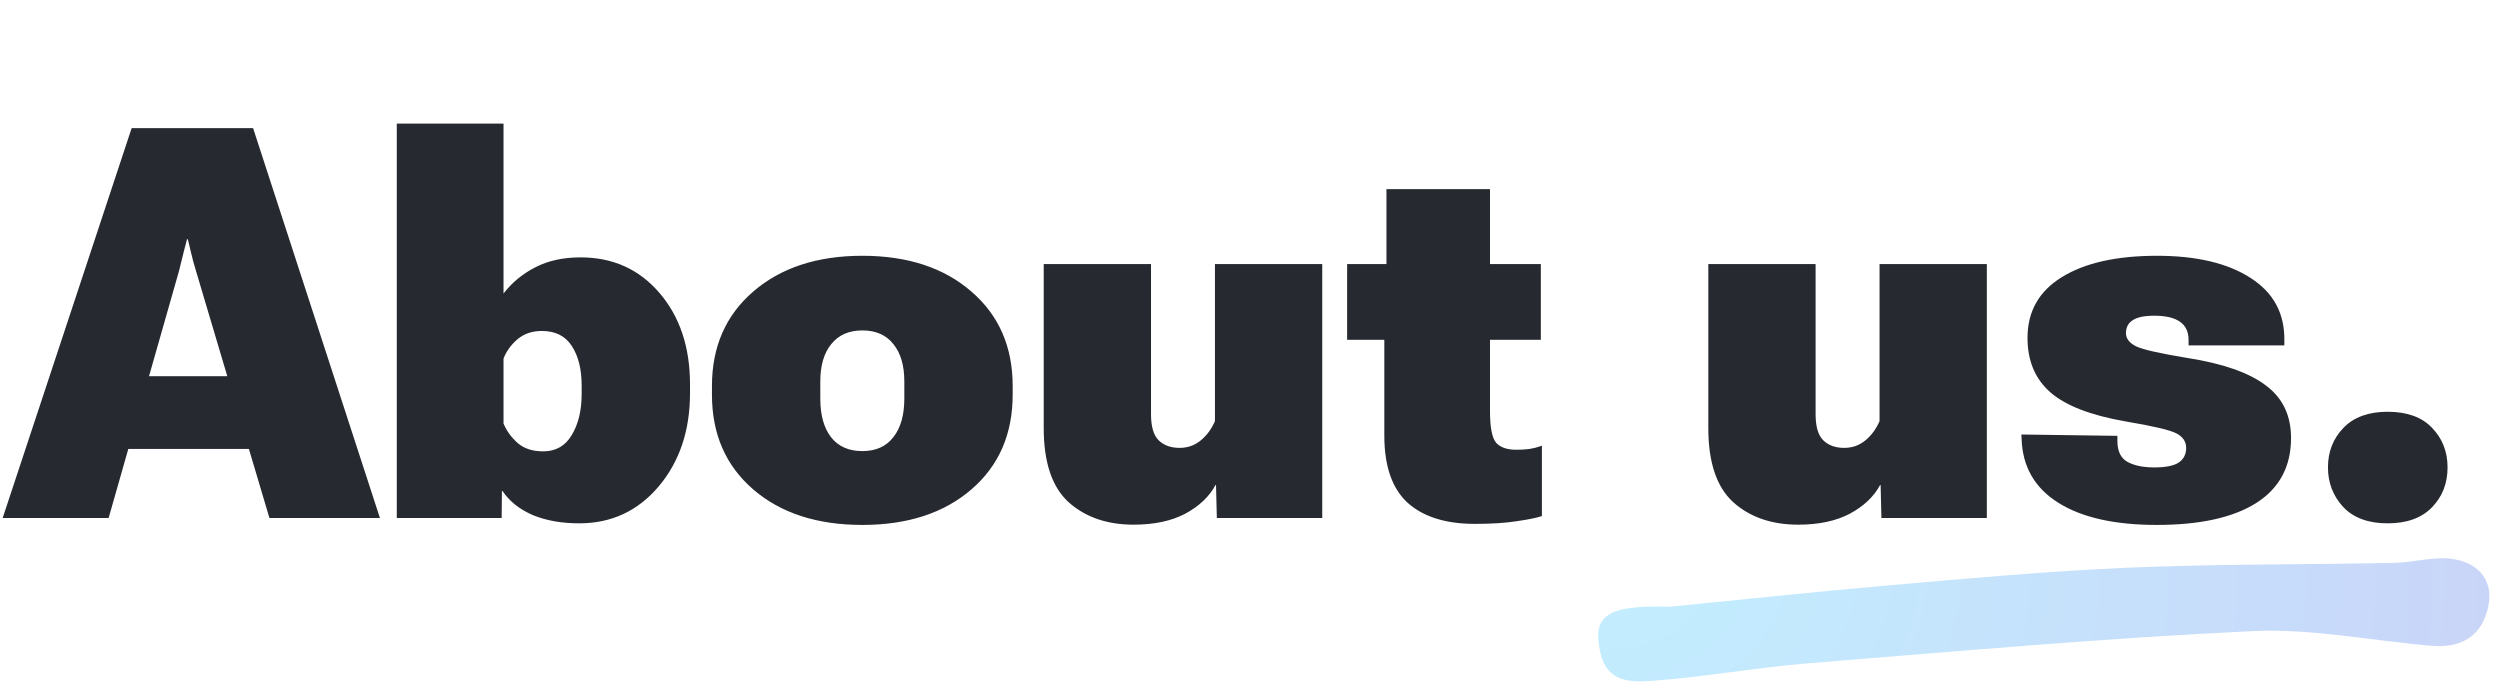
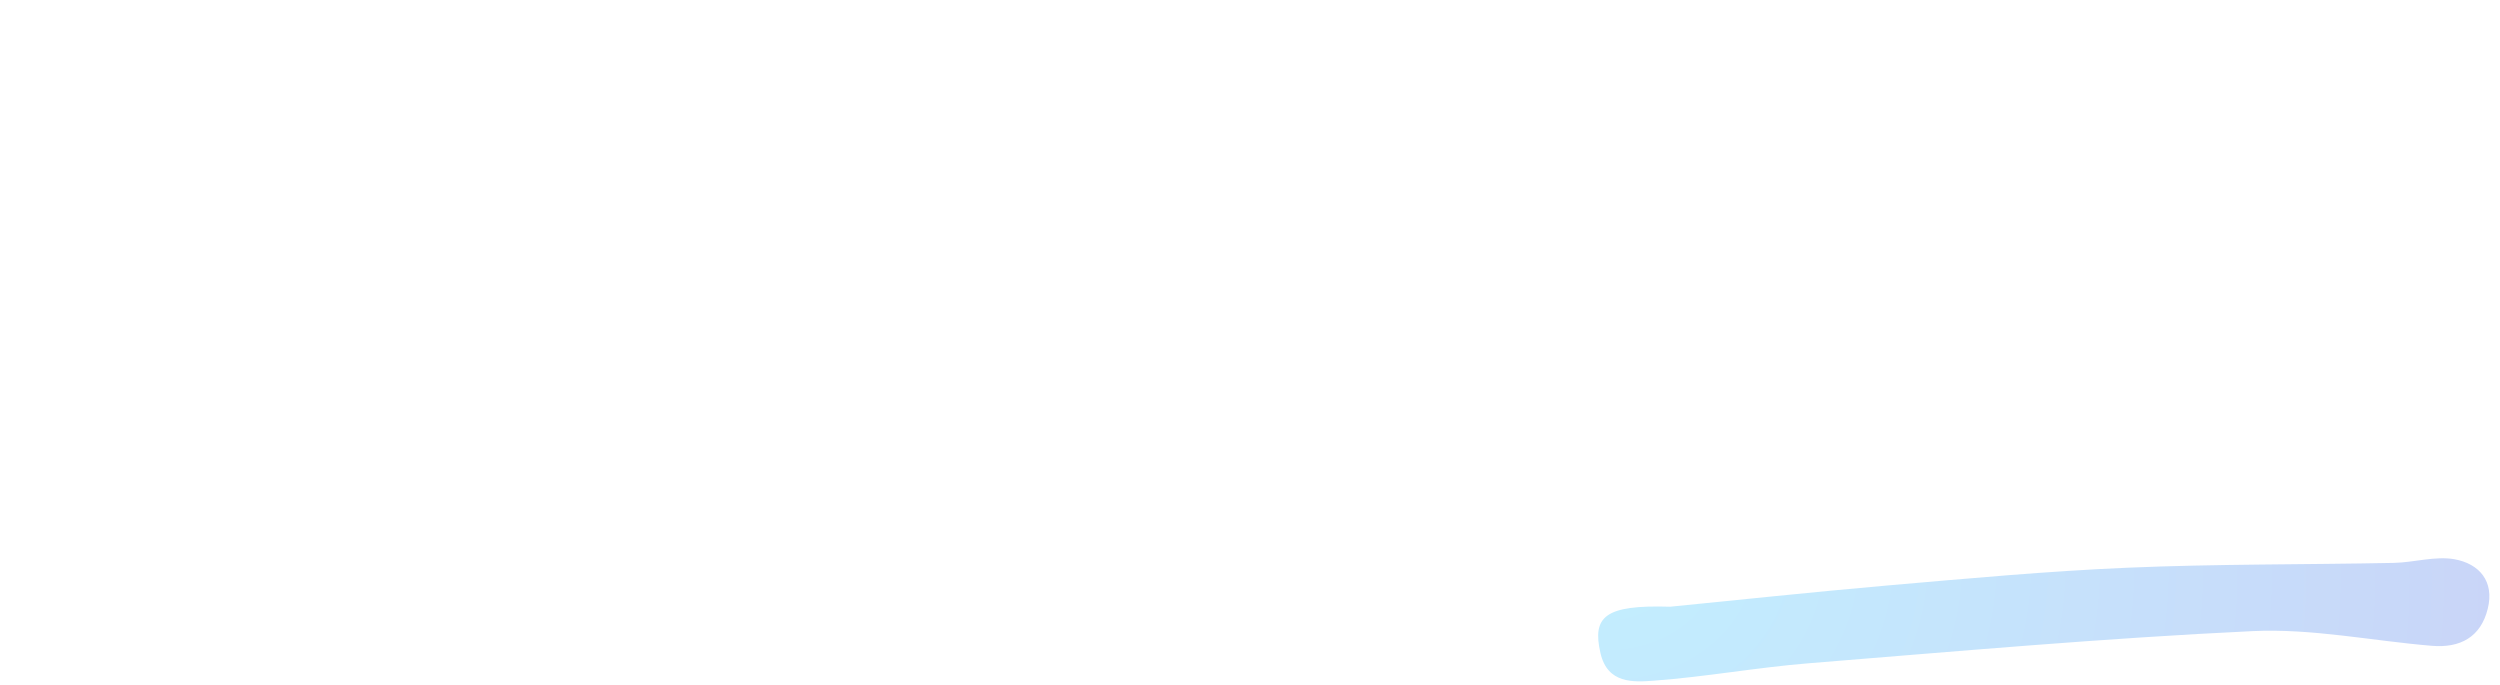
<svg xmlns="http://www.w3.org/2000/svg" width="292" height="80" viewBox="0 0 292 80" fill="none">
-   <path d="M0.312 60.5L15.375 14.969H29.562L44.375 60.5H31.469L22.906 31.688C22.656 30.875 22.458 30.146 22.312 29.5C22.167 28.854 22.042 28.333 21.938 27.938H21.844C21.74 28.333 21.604 28.854 21.438 29.5C21.292 30.125 21.115 30.844 20.906 31.656L12.688 60.5H0.312ZM9.719 52.438L11.531 43.938H32.625L34.562 52.438H9.719ZM46.344 60.5V14.438H58.812V34.281C59.812 32.99 61.052 31.969 62.531 31.219C64.01 30.448 65.771 30.062 67.812 30.062C71.583 30.062 74.656 31.448 77.031 34.219C79.406 36.99 80.594 40.552 80.594 44.906V45.906C80.594 50.281 79.375 53.917 76.938 56.812C74.5 59.688 71.406 61.125 67.656 61.125C65.594 61.125 63.781 60.802 62.219 60.156C60.677 59.49 59.5 58.552 58.688 57.344H58.625L58.594 60.5H46.344ZM58.812 49.469C59.167 50.323 59.719 51.083 60.469 51.75C61.219 52.396 62.208 52.719 63.438 52.719C64.917 52.719 66.031 52.083 66.781 50.812C67.552 49.542 67.938 47.938 67.938 46V45.062C67.938 43.125 67.552 41.573 66.781 40.406C66.031 39.24 64.865 38.656 63.281 38.656C62.156 38.656 61.208 38.979 60.438 39.625C59.688 40.271 59.146 41.021 58.812 41.875V49.469ZM83.156 46.094V45.094C83.156 40.51 84.76 36.833 87.969 34.062C91.198 31.271 95.448 29.875 100.719 29.875C106.01 29.875 110.26 31.271 113.469 34.062C116.677 36.833 118.281 40.51 118.281 45.094V46.094C118.281 50.698 116.677 54.385 113.469 57.156C110.26 59.927 106.01 61.312 100.719 61.312C95.427 61.312 91.177 59.927 87.969 57.156C84.76 54.385 83.156 50.698 83.156 46.094ZM95.812 44.562V46.562C95.812 48.479 96.229 49.979 97.062 51.062C97.917 52.146 99.135 52.688 100.719 52.688C102.302 52.688 103.51 52.146 104.344 51.062C105.198 49.979 105.625 48.479 105.625 46.562V44.562C105.625 42.688 105.198 41.229 104.344 40.188C103.51 39.125 102.302 38.594 100.719 38.594C99.156 38.594 97.948 39.125 97.094 40.188C96.24 41.229 95.812 42.688 95.812 44.562ZM121.906 50V30.844H134.438V48.375C134.438 49.833 134.74 50.854 135.344 51.438C135.948 52.021 136.76 52.312 137.781 52.312C138.719 52.312 139.542 52.021 140.25 51.438C140.958 50.854 141.51 50.104 141.906 49.188V30.844H154.438V60.5H142.125L142.031 56.656H141.969C141.24 58.01 140.062 59.125 138.438 60C136.812 60.854 134.802 61.281 132.406 61.281C129.302 61.281 126.771 60.406 124.812 58.656C122.875 56.885 121.906 54 121.906 50ZM157.344 39.688V30.844H179.969V39.688H157.344ZM161.688 50.875V32.781L161.938 32.281V22.094H174.031V48C174.031 49.917 174.271 51.156 174.75 51.719C175.25 52.26 176.031 52.531 177.094 52.531C177.656 52.531 178.177 52.5 178.656 52.438C179.156 52.354 179.635 52.229 180.094 52.062V60.281C179.448 60.49 178.469 60.688 177.156 60.875C175.865 61.083 174.229 61.188 172.25 61.188C168.854 61.188 166.24 60.365 164.406 58.719C162.594 57.052 161.688 54.438 161.688 50.875ZM199.531 50V30.844H212.062V48.375C212.062 49.833 212.365 50.854 212.969 51.438C213.573 52.021 214.385 52.312 215.406 52.312C216.344 52.312 217.167 52.021 217.875 51.438C218.583 50.854 219.135 50.104 219.531 49.188V30.844H232.062V60.5H219.75L219.656 56.656H219.594C218.865 58.01 217.688 59.125 216.062 60C214.438 60.854 212.427 61.281 210.031 61.281C206.927 61.281 204.396 60.406 202.438 58.656C200.5 56.885 199.531 54 199.531 50ZM236.094 50.75L247.312 50.906V51.5C247.312 52.688 247.698 53.5 248.469 53.938C249.26 54.375 250.312 54.594 251.625 54.594C252.938 54.594 253.885 54.406 254.469 54.031C255.052 53.635 255.344 53.062 255.344 52.312C255.344 51.583 254.969 51.021 254.219 50.625C253.469 50.229 251.479 49.76 248.25 49.219C244.188 48.51 241.26 47.375 239.469 45.812C237.698 44.25 236.812 42.135 236.812 39.469C236.812 36.385 238.146 34.021 240.812 32.375C243.5 30.708 247.208 29.875 251.938 29.875C256.562 29.875 260.208 30.74 262.875 32.469C265.542 34.177 266.854 36.604 266.812 39.75V40.344H255.625V39.719C255.625 38.74 255.281 38.021 254.594 37.562C253.927 37.104 252.938 36.875 251.625 36.875C250.458 36.875 249.615 37.052 249.094 37.406C248.573 37.74 248.312 38.24 248.312 38.906C248.312 39.552 248.719 40.073 249.531 40.469C250.344 40.844 252.333 41.292 255.5 41.812C259.625 42.458 262.667 43.521 264.625 45C266.604 46.458 267.594 48.51 267.594 51.156C267.594 54.49 266.24 57.021 263.531 58.75C260.823 60.458 256.948 61.312 251.906 61.312C246.99 61.312 243.156 60.448 240.406 58.719C237.656 56.99 236.229 54.51 236.125 51.281L236.094 50.75ZM271.906 54.594C271.906 52.76 272.51 51.219 273.719 49.969C274.927 48.719 276.646 48.094 278.875 48.094C281.146 48.094 282.875 48.719 284.062 49.969C285.271 51.219 285.875 52.76 285.875 54.594C285.875 56.448 285.271 58 284.062 59.25C282.854 60.5 281.125 61.125 278.875 61.125C276.625 61.125 274.896 60.49 273.688 59.219C272.5 57.927 271.906 56.385 271.906 54.594Z" fill="#26292F" />
  <path d="M194.998 70.872C202.401 70.145 211.437 69.171 220.49 68.38C229.813 67.573 239.148 66.706 248.495 66.308C258.848 65.866 269.234 65.954 279.594 65.746C281.968 65.696 284.418 64.923 286.681 65.319C289.575 65.838 291.364 67.896 290.572 71.091C289.758 74.419 287.341 75.712 284.029 75.43C277.052 74.851 270.038 73.385 263.118 73.713C245.802 74.534 228.526 76.078 211.252 77.47C205.221 77.957 199.231 79.055 193.2 79.501C190.75 79.682 187.761 79.875 186.932 76.275C185.949 71.999 187.476 70.64 195.008 70.862L194.998 70.872Z" fill="url(#paint0_radial_57_22098)" />
  <defs>
    <radialGradient id="paint0_radial_57_22098" cx="0" cy="0" r="1" gradientUnits="userSpaceOnUse" gradientTransform="translate(186.852 63.5) rotate(9.739) scale(105.224 89.615)">
      <stop stop-color="#C2EFFF" />
      <stop offset="1" stop-color="#C9D5F8" />
    </radialGradient>
  </defs>
</svg>